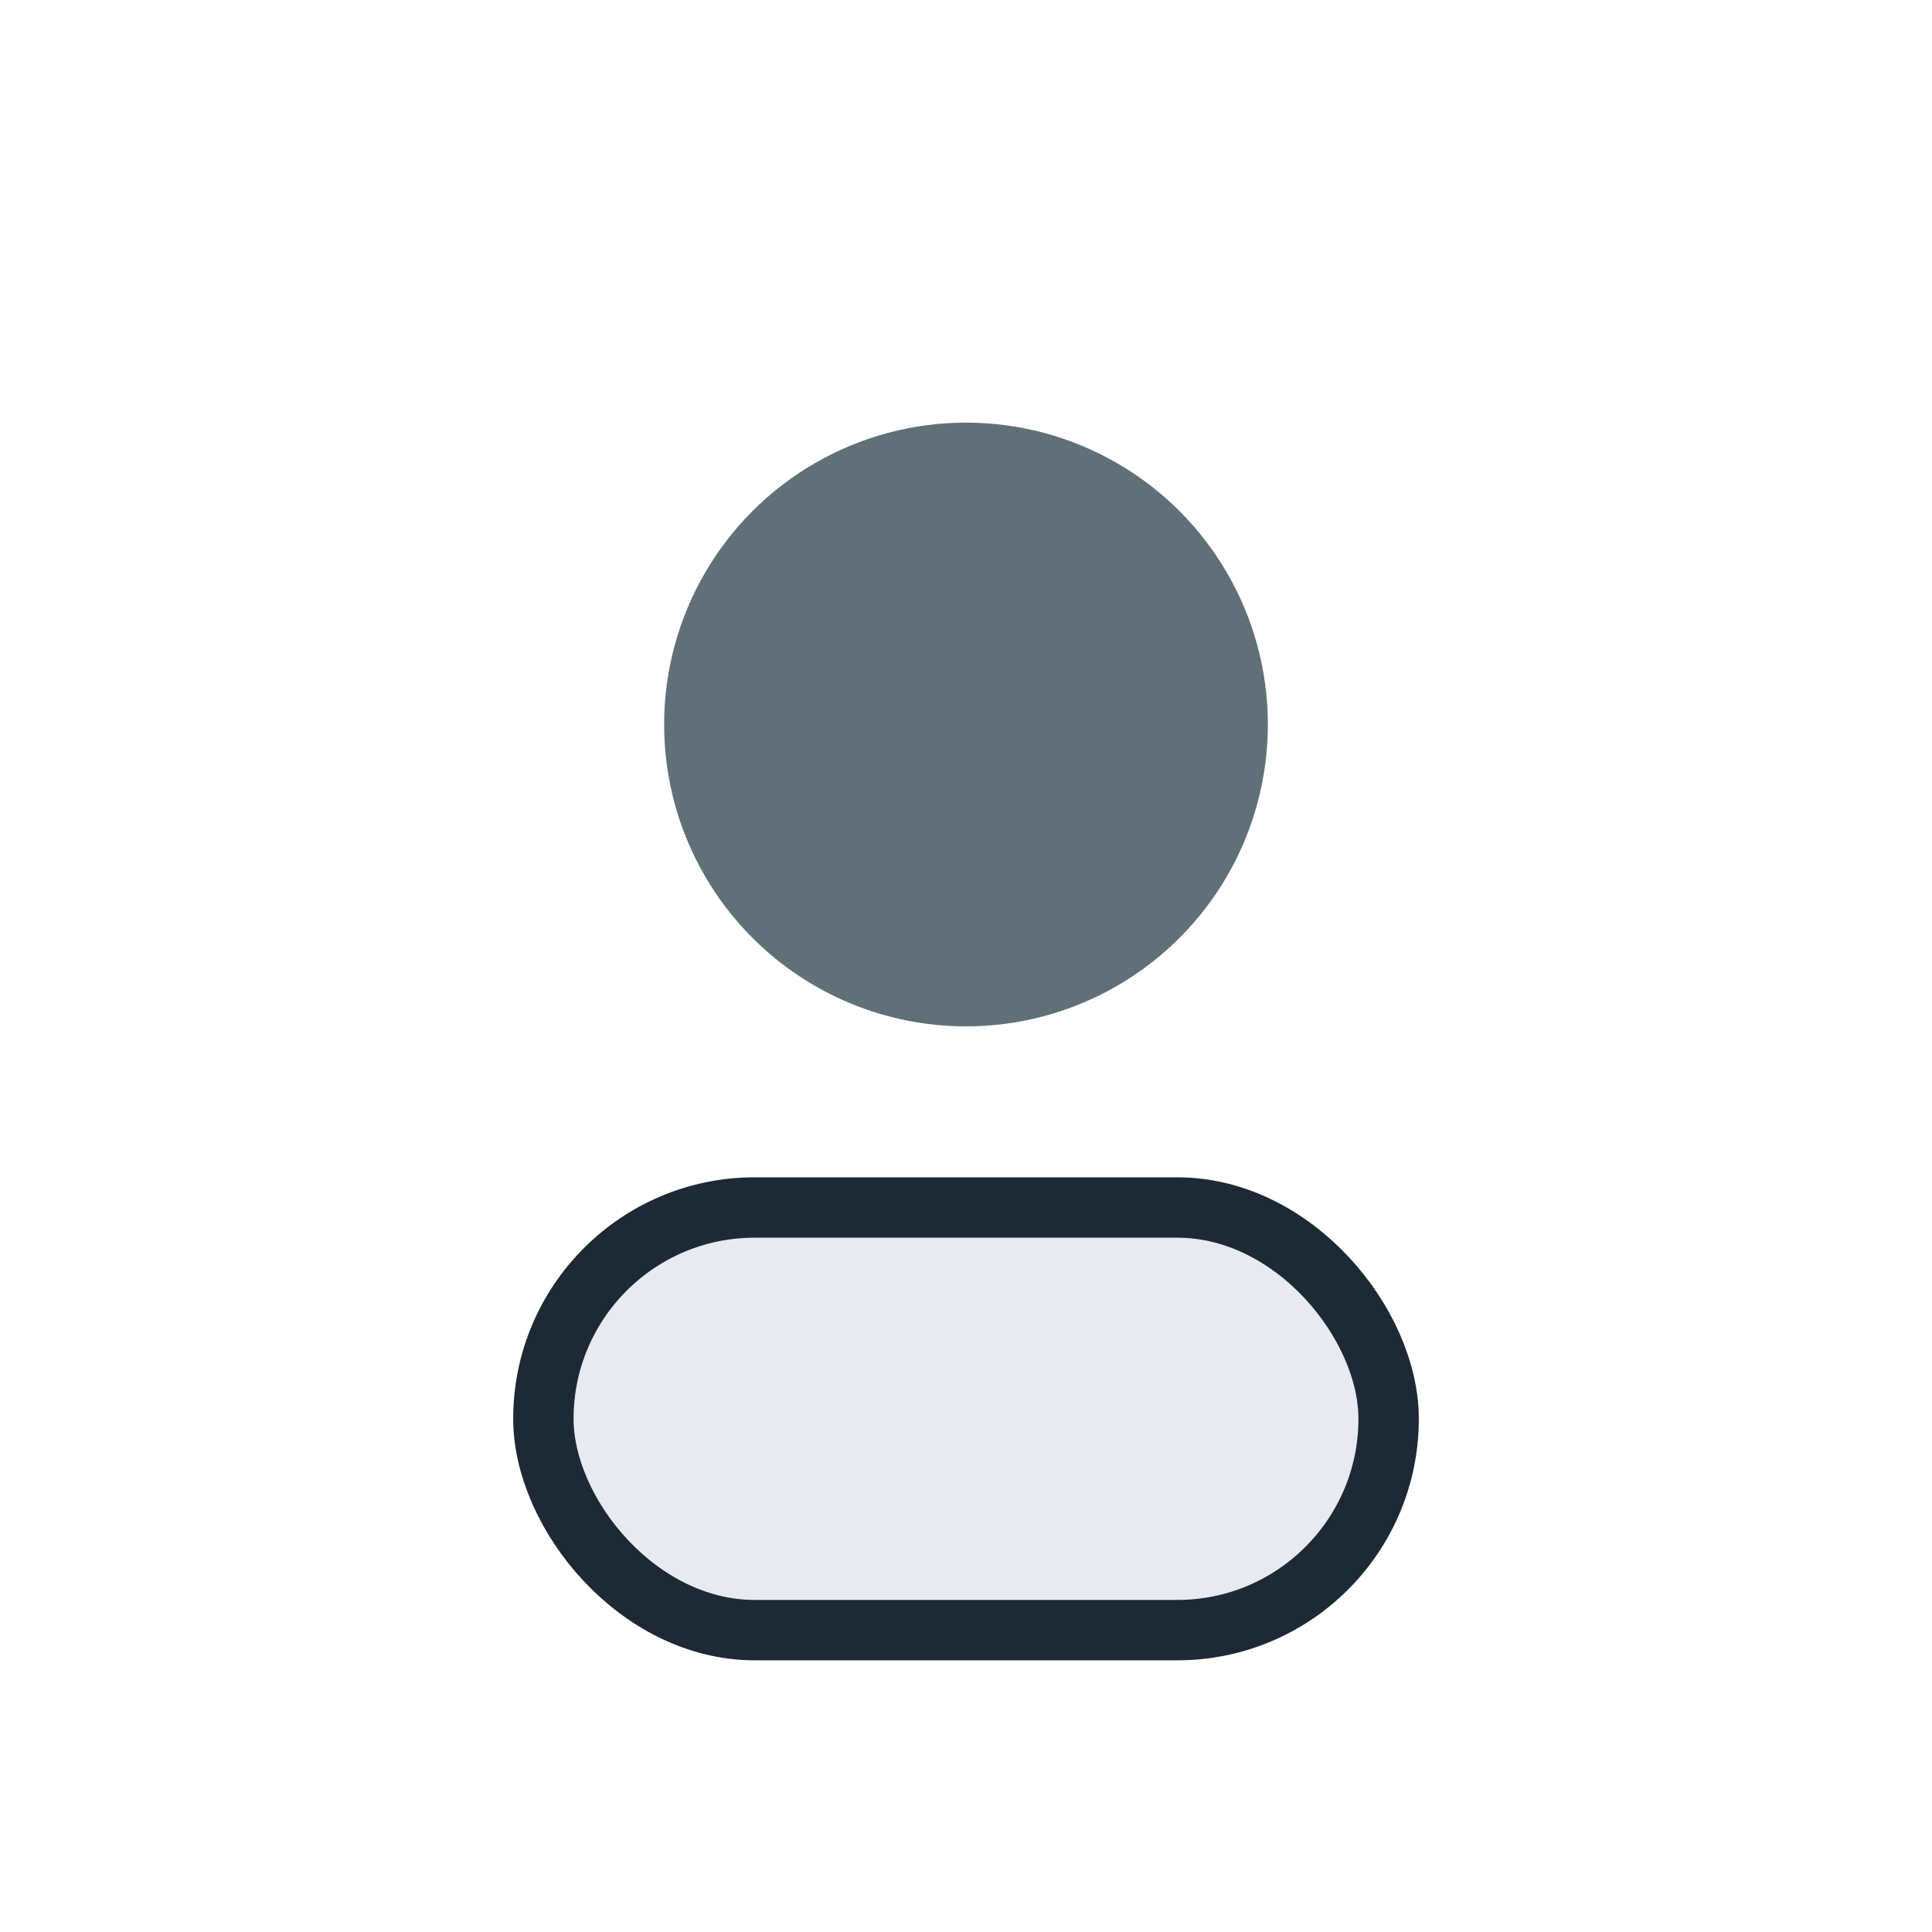
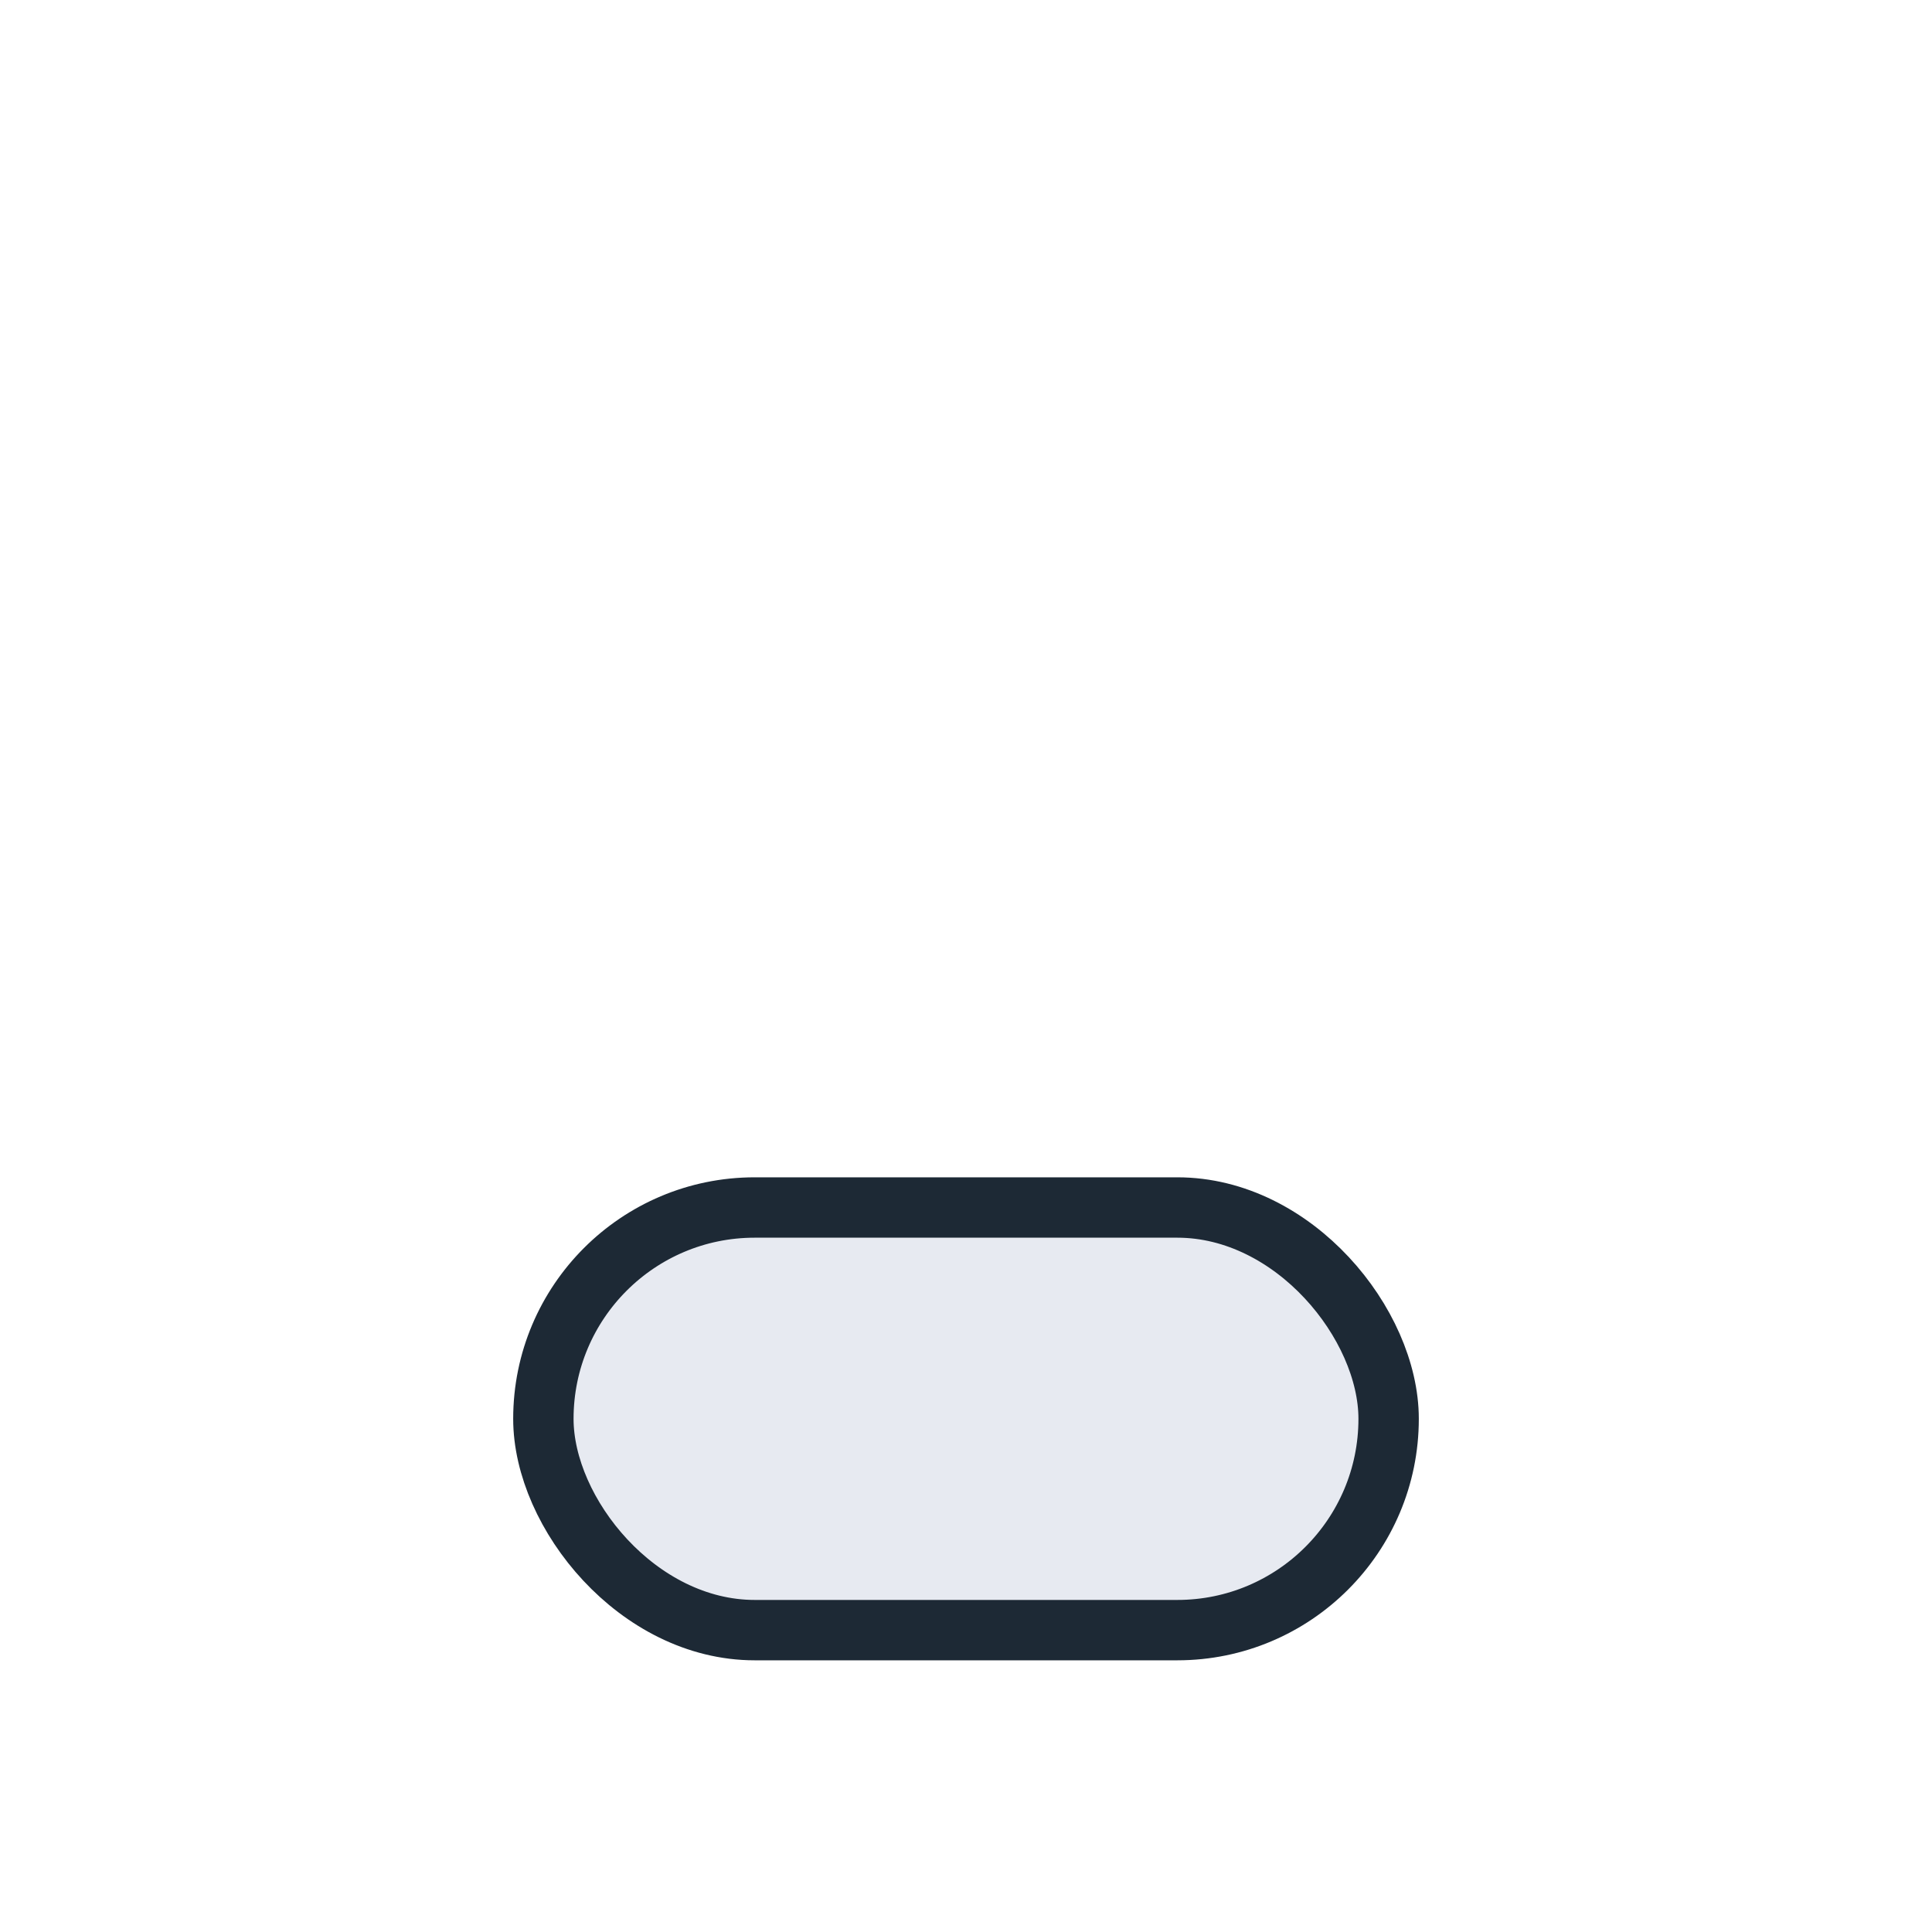
<svg xmlns="http://www.w3.org/2000/svg" width="32" height="32" viewBox="0 0 32 32">
-   <circle cx="16" cy="12" r="5" fill="#617078" />
  <rect x="9" y="20" width="14" height="7" rx="3.5" fill="#E7EAF1" stroke="#1D2935" stroke-width="1" />
</svg>